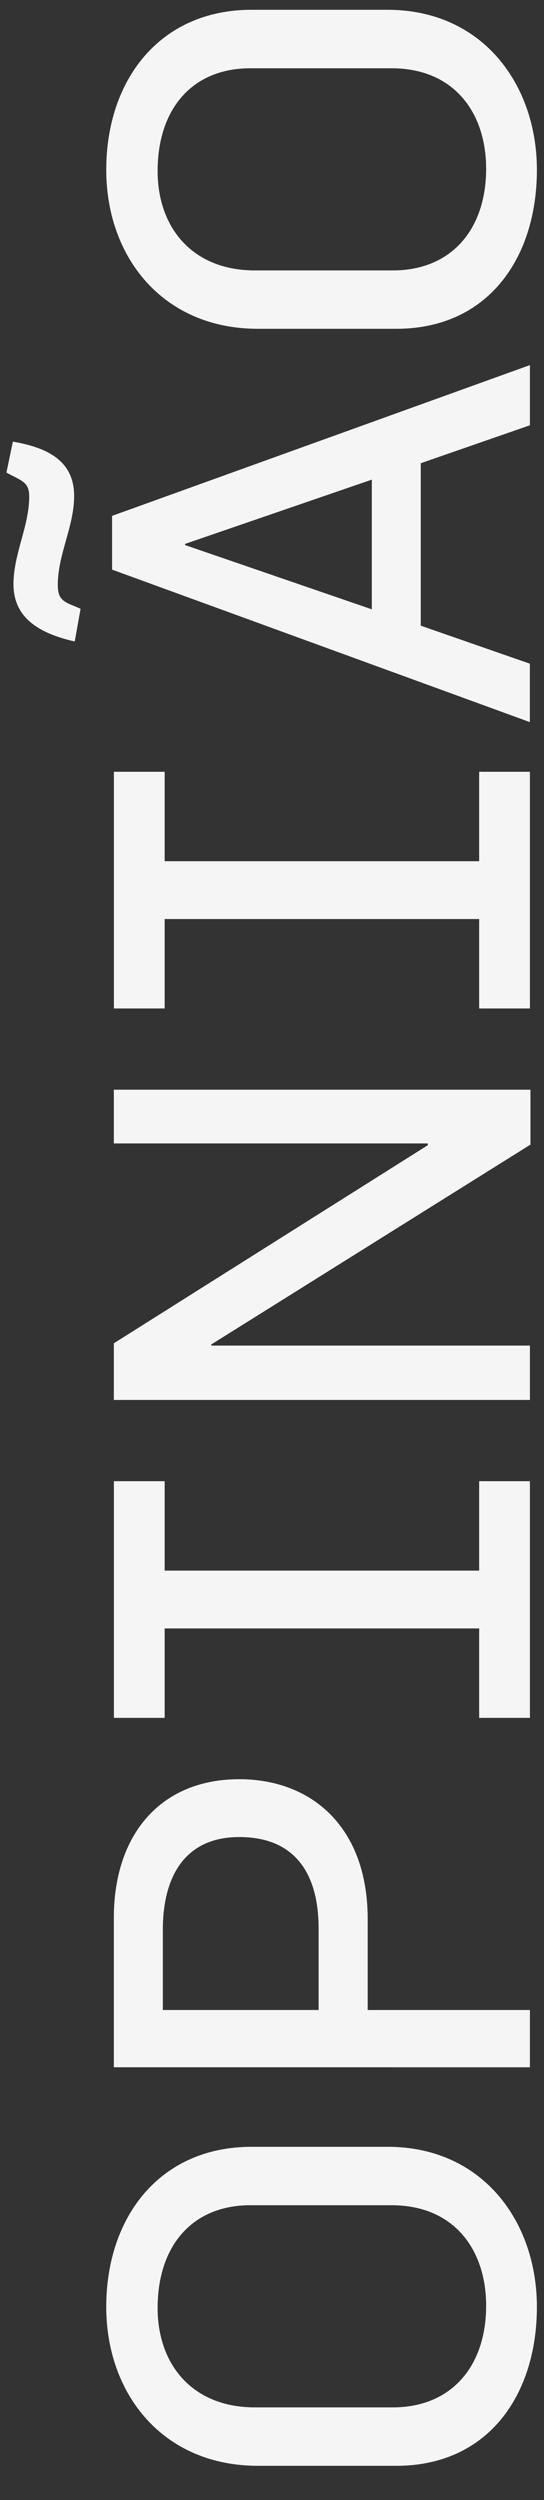
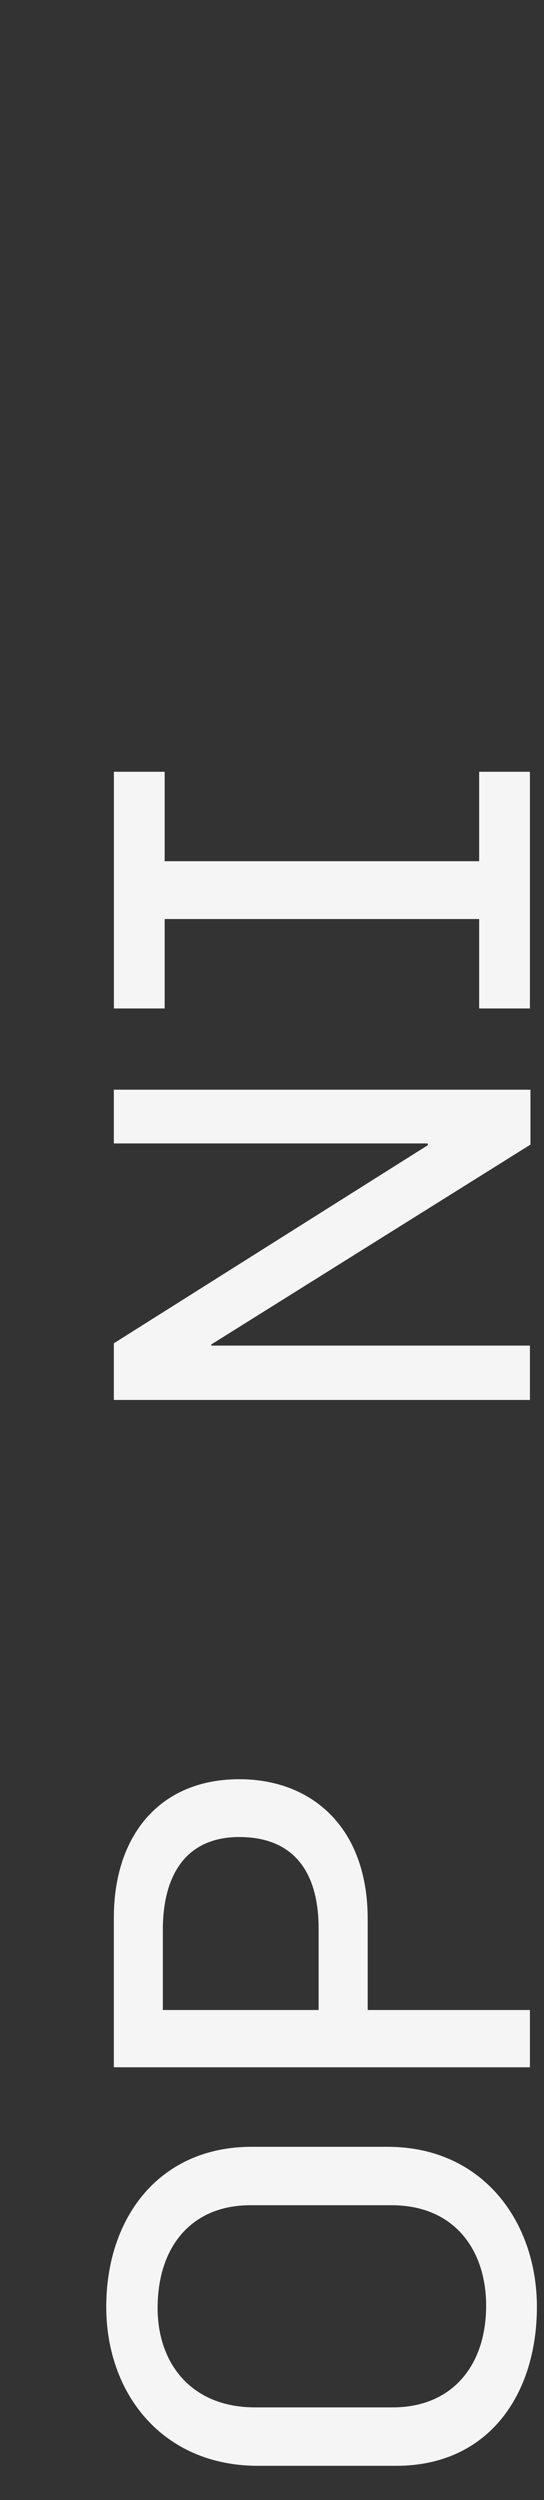
<svg xmlns="http://www.w3.org/2000/svg" id="Layer_1" x="0px" y="0px" viewBox="0 0 896 4112" style="enable-background:new 0 0 896 4112;" xml:space="preserve">
  <rect x="0" y="0" width="896" height="4112" fill="#333333" stroke="none" />
  <style type="text/css">	.st0{fill:#F5F5F5;}</style>
  <g>
    <path class="st0" d="M884.3,3794.3c0,144.2-79.8,261.4-231.6,261.4H424.9c-156.7,0-249.9-118.2-249.9-261.4   c0-148,88.4-263.3,239.3-263.3h223.9C794.9,3530.9,884.3,3654,884.3,3794.3z M259.6,3796.2c0,91.3,55.7,163.4,160.5,163.4h226.8   c97.1,0,153.8-68.2,153.8-167.2c0-92.3-52.9-165.3-155.7-165.3H412.4C316.3,3627,259.6,3694.3,259.6,3796.2z" />
    <path class="st0" d="M605.6,3156.1V3306h267.2v94.2H187.5v-246c0-135.5,75.9-227.8,206.6-227.8   C513.3,2926.4,605.6,3005.2,605.6,3156.1z M268.2,3174.4V3306h256.6v-133.6c0-96.1-43.3-150.9-130.7-150.9   C308.6,3021.5,268.2,3081.1,268.2,3174.4z" />
-     <path class="st0" d="M872.8,2825.5h-83.6v-147.1h-518v147.1h-83.6v-389.3h83.6v147.1h518v-147.1h83.6V2825.5z" />
    <path class="st0" d="M873.7,1882.6L348,2211.3v1.9h524.8v89.4H187.5v-93.2l517.1-325.8v-2.9H187.5v-88.4h686.2V1882.6z" />
    <path class="st0" d="M872.8,1658.7h-83.6v-147.1h-518v147.1h-83.6v-389.3h83.6v147.1h518v-147.1h83.6V1658.7z" />
-     <path class="st0" d="M122.1,815.8c0,50-26.9,96.1-26.9,146.1c0,18.3,4.8,25,19.2,31.7c4.8,1.9,9.6,3.8,18.3,7.7l-9.6,53.8   c-59.6-13.5-100.9-39.4-100.9-94.2c0-50,25.9-95.2,25.9-144.2c0-15.4-4.8-22.1-17.3-28.8c-4.8-2.9-9.6-4.8-20.2-10.6l10.6-50.9   C77,736,122.1,757.1,122.1,815.8z M872.8,699.5L693,761.9v267.2l179.7,62.5v96.1L184.6,936.9v-88.4l688.2-248V699.5z M304.8,894.6   v1.9l307.6,105.7V788.9L304.8,894.6z" />
-     <path class="st0" d="M884.3,279.4c0,144.2-79.8,261.4-231.6,261.4H424.9C268.2,540.9,175,422.7,175,279.4   c0-148,88.4-263.3,239.3-263.3h223.9C794.9,16.1,884.3,139.1,884.3,279.4z M259.6,281.4c0,91.3,55.7,163.4,160.5,163.4h226.8   c97.1,0,153.8-68.2,153.8-167.2c0-92.3-52.9-165.3-155.7-165.3H412.4C316.3,112.2,259.6,179.5,259.6,281.4z" />
  </g>
</svg>